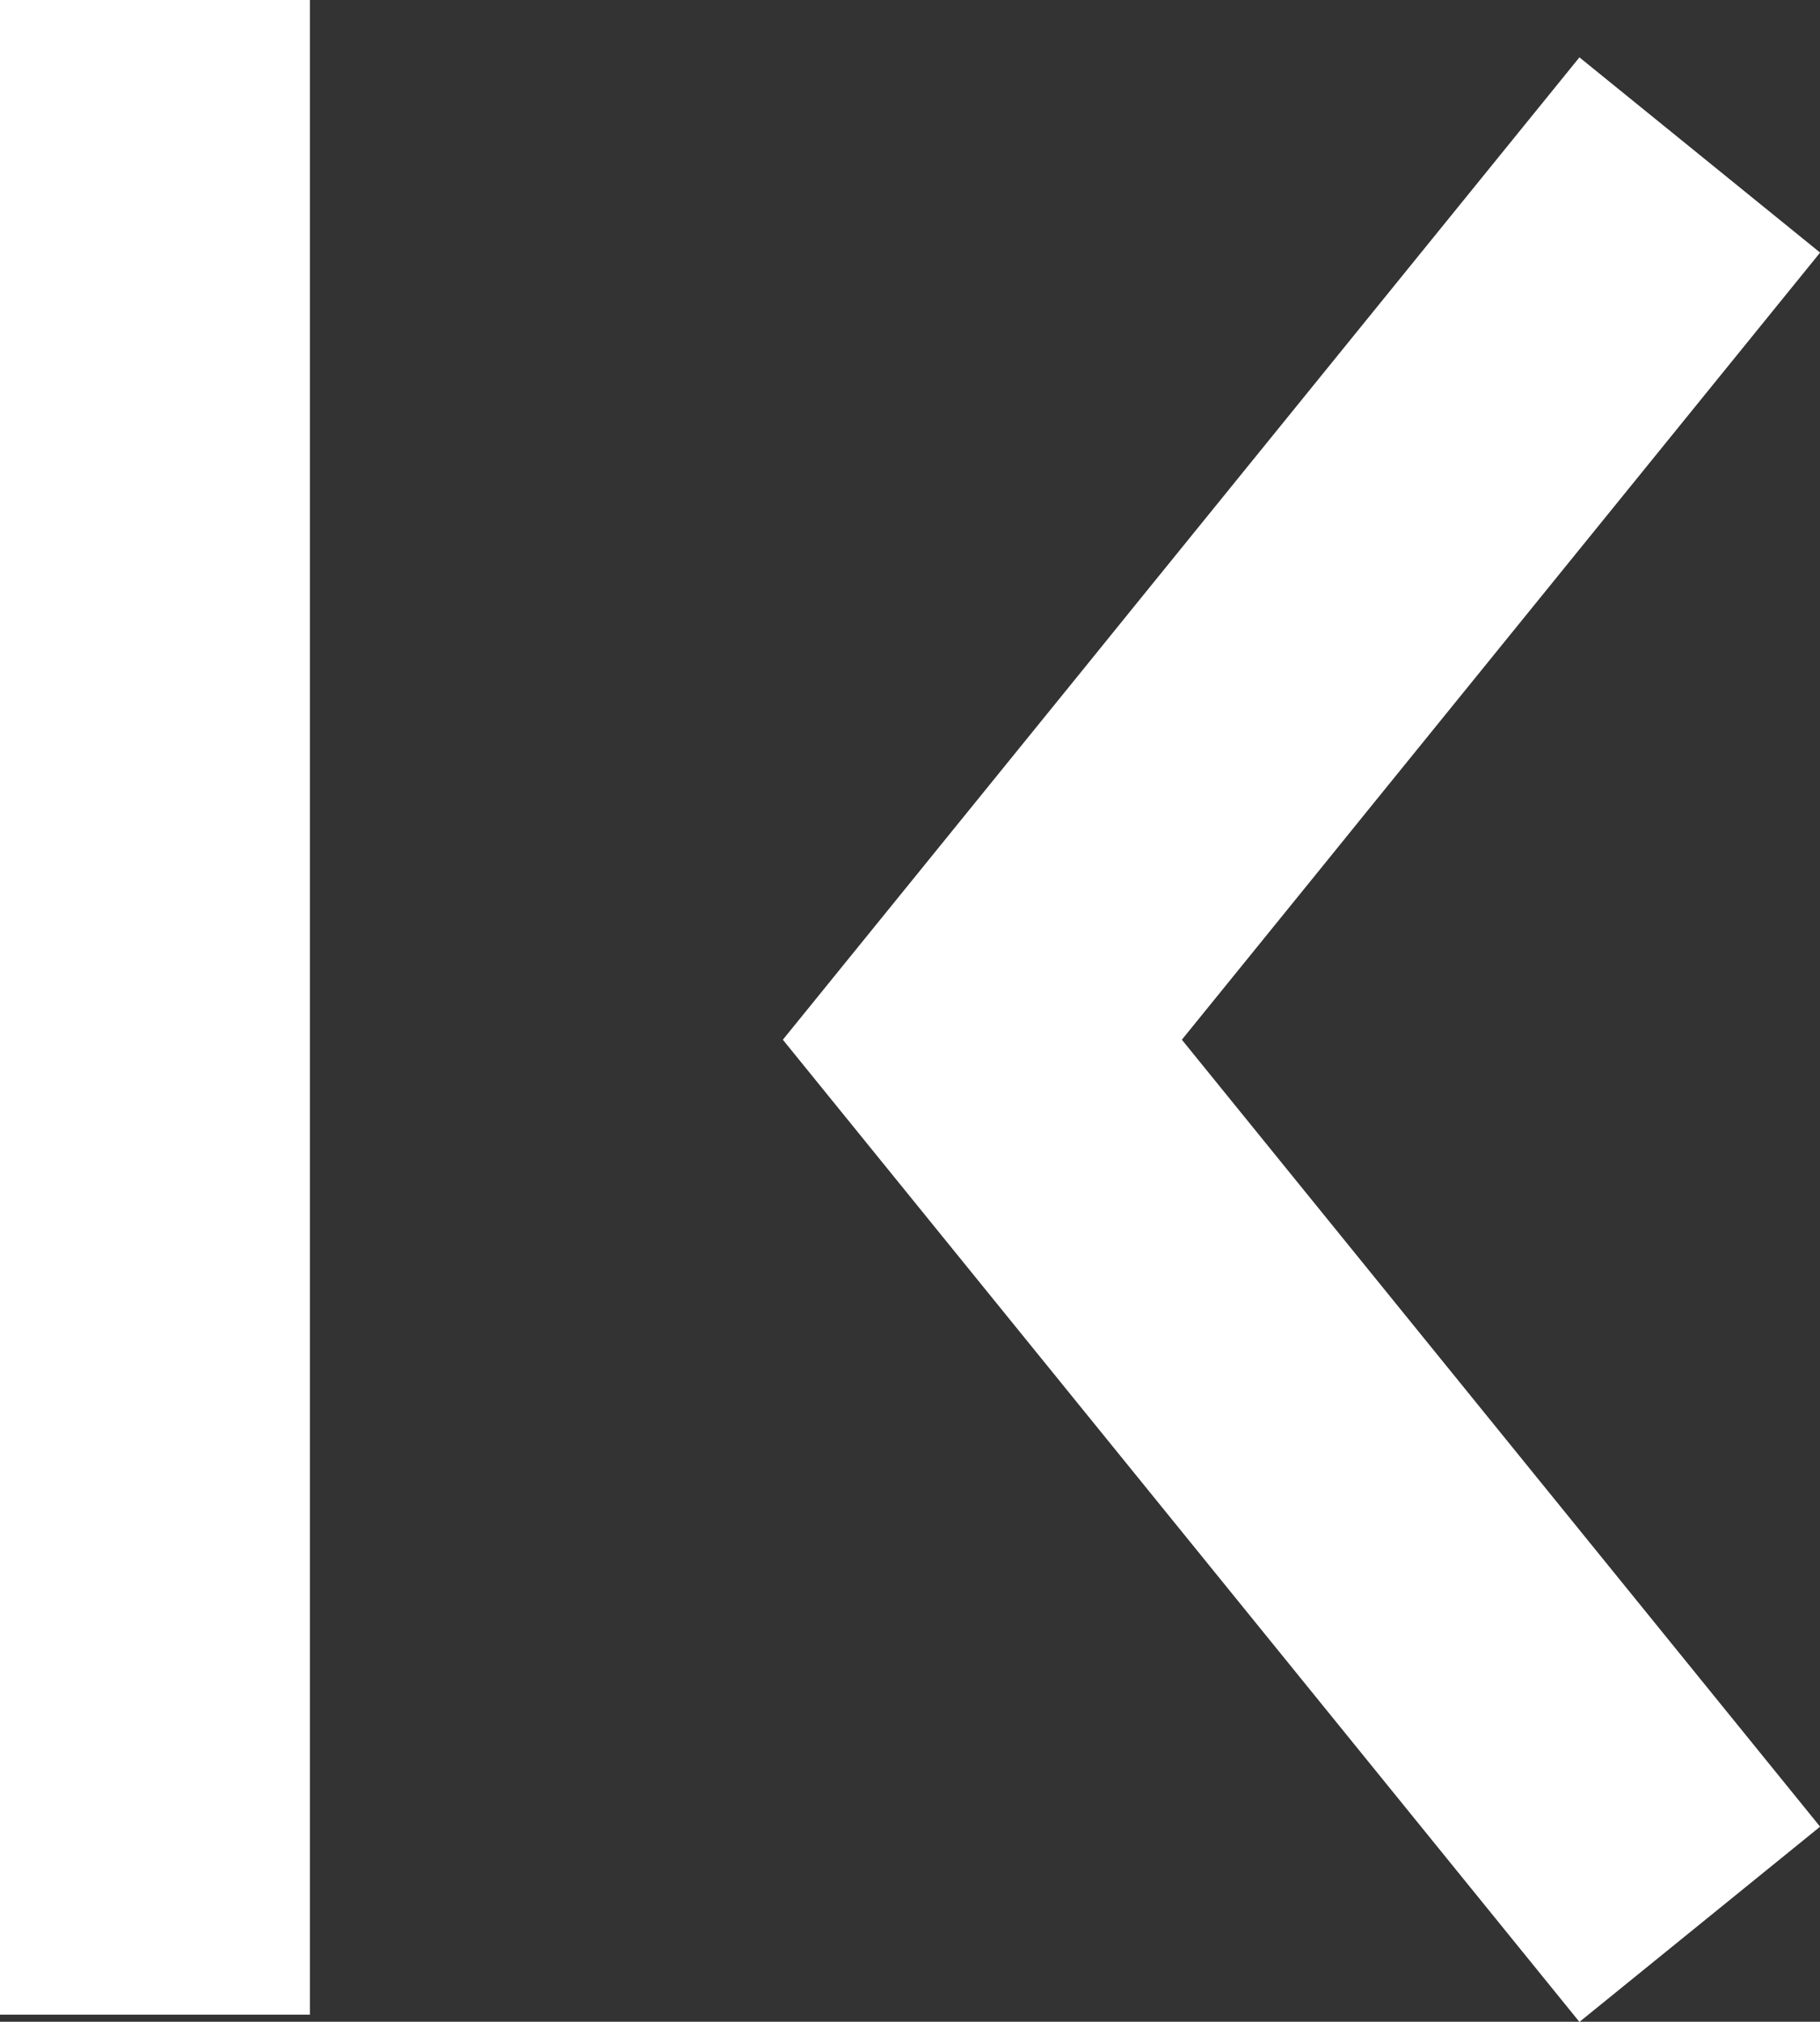
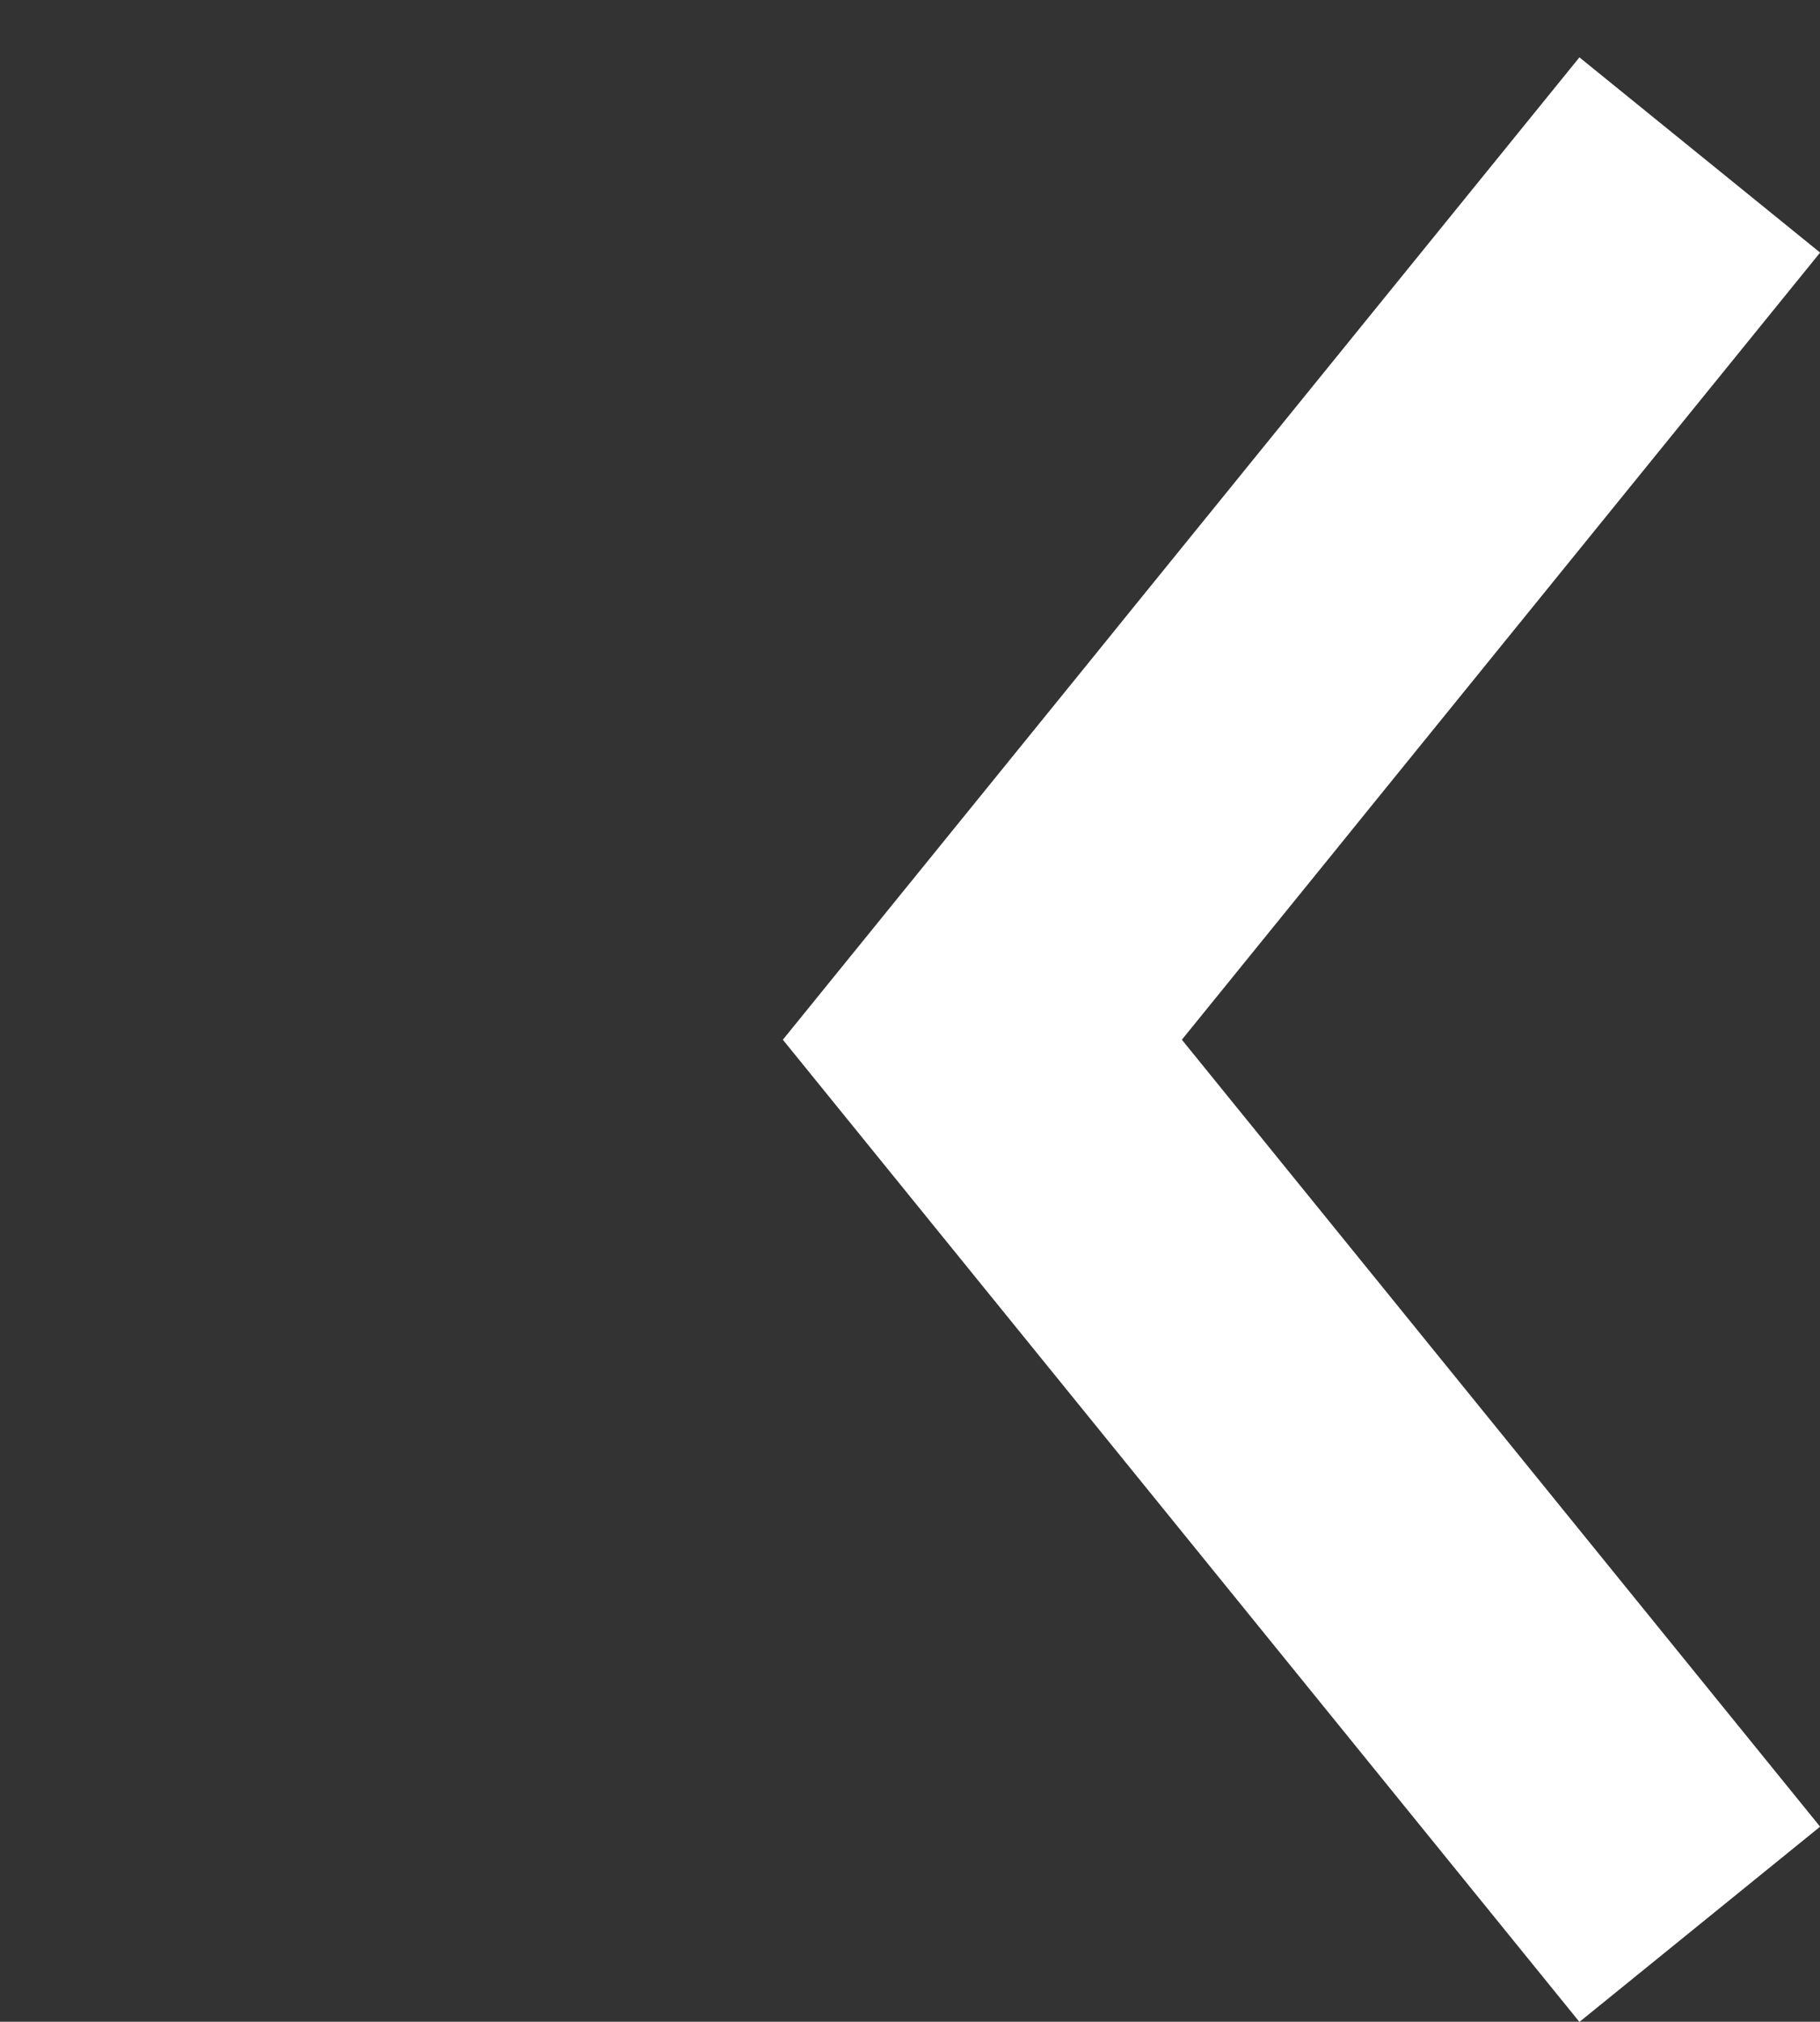
<svg xmlns="http://www.w3.org/2000/svg" width="11.746" height="13.046" viewBox="0 0 11.746 13.046">
  <rect x="0" y="0" width="11.746" height="13.046" fill="#333333" stroke="none" />
  <g id="Group_358" data-name="Group 358" transform="translate(-724.5 -1471.5)">
    <path id="Path_122" data-name="Path 122" d="M1181.63,1124l-2.894,3.568-.289.357-1.447,1.784,4.63,5.708" transform="translate(-446.16 348.5)" fill="none" stroke="#fff" stroke-width="2" />
-     <line id="Line_47" data-name="Line 47" y2="13" transform="translate(725.5 1471.5)" fill="none" stroke="#fff" stroke-width="2" />
  </g>
</svg>